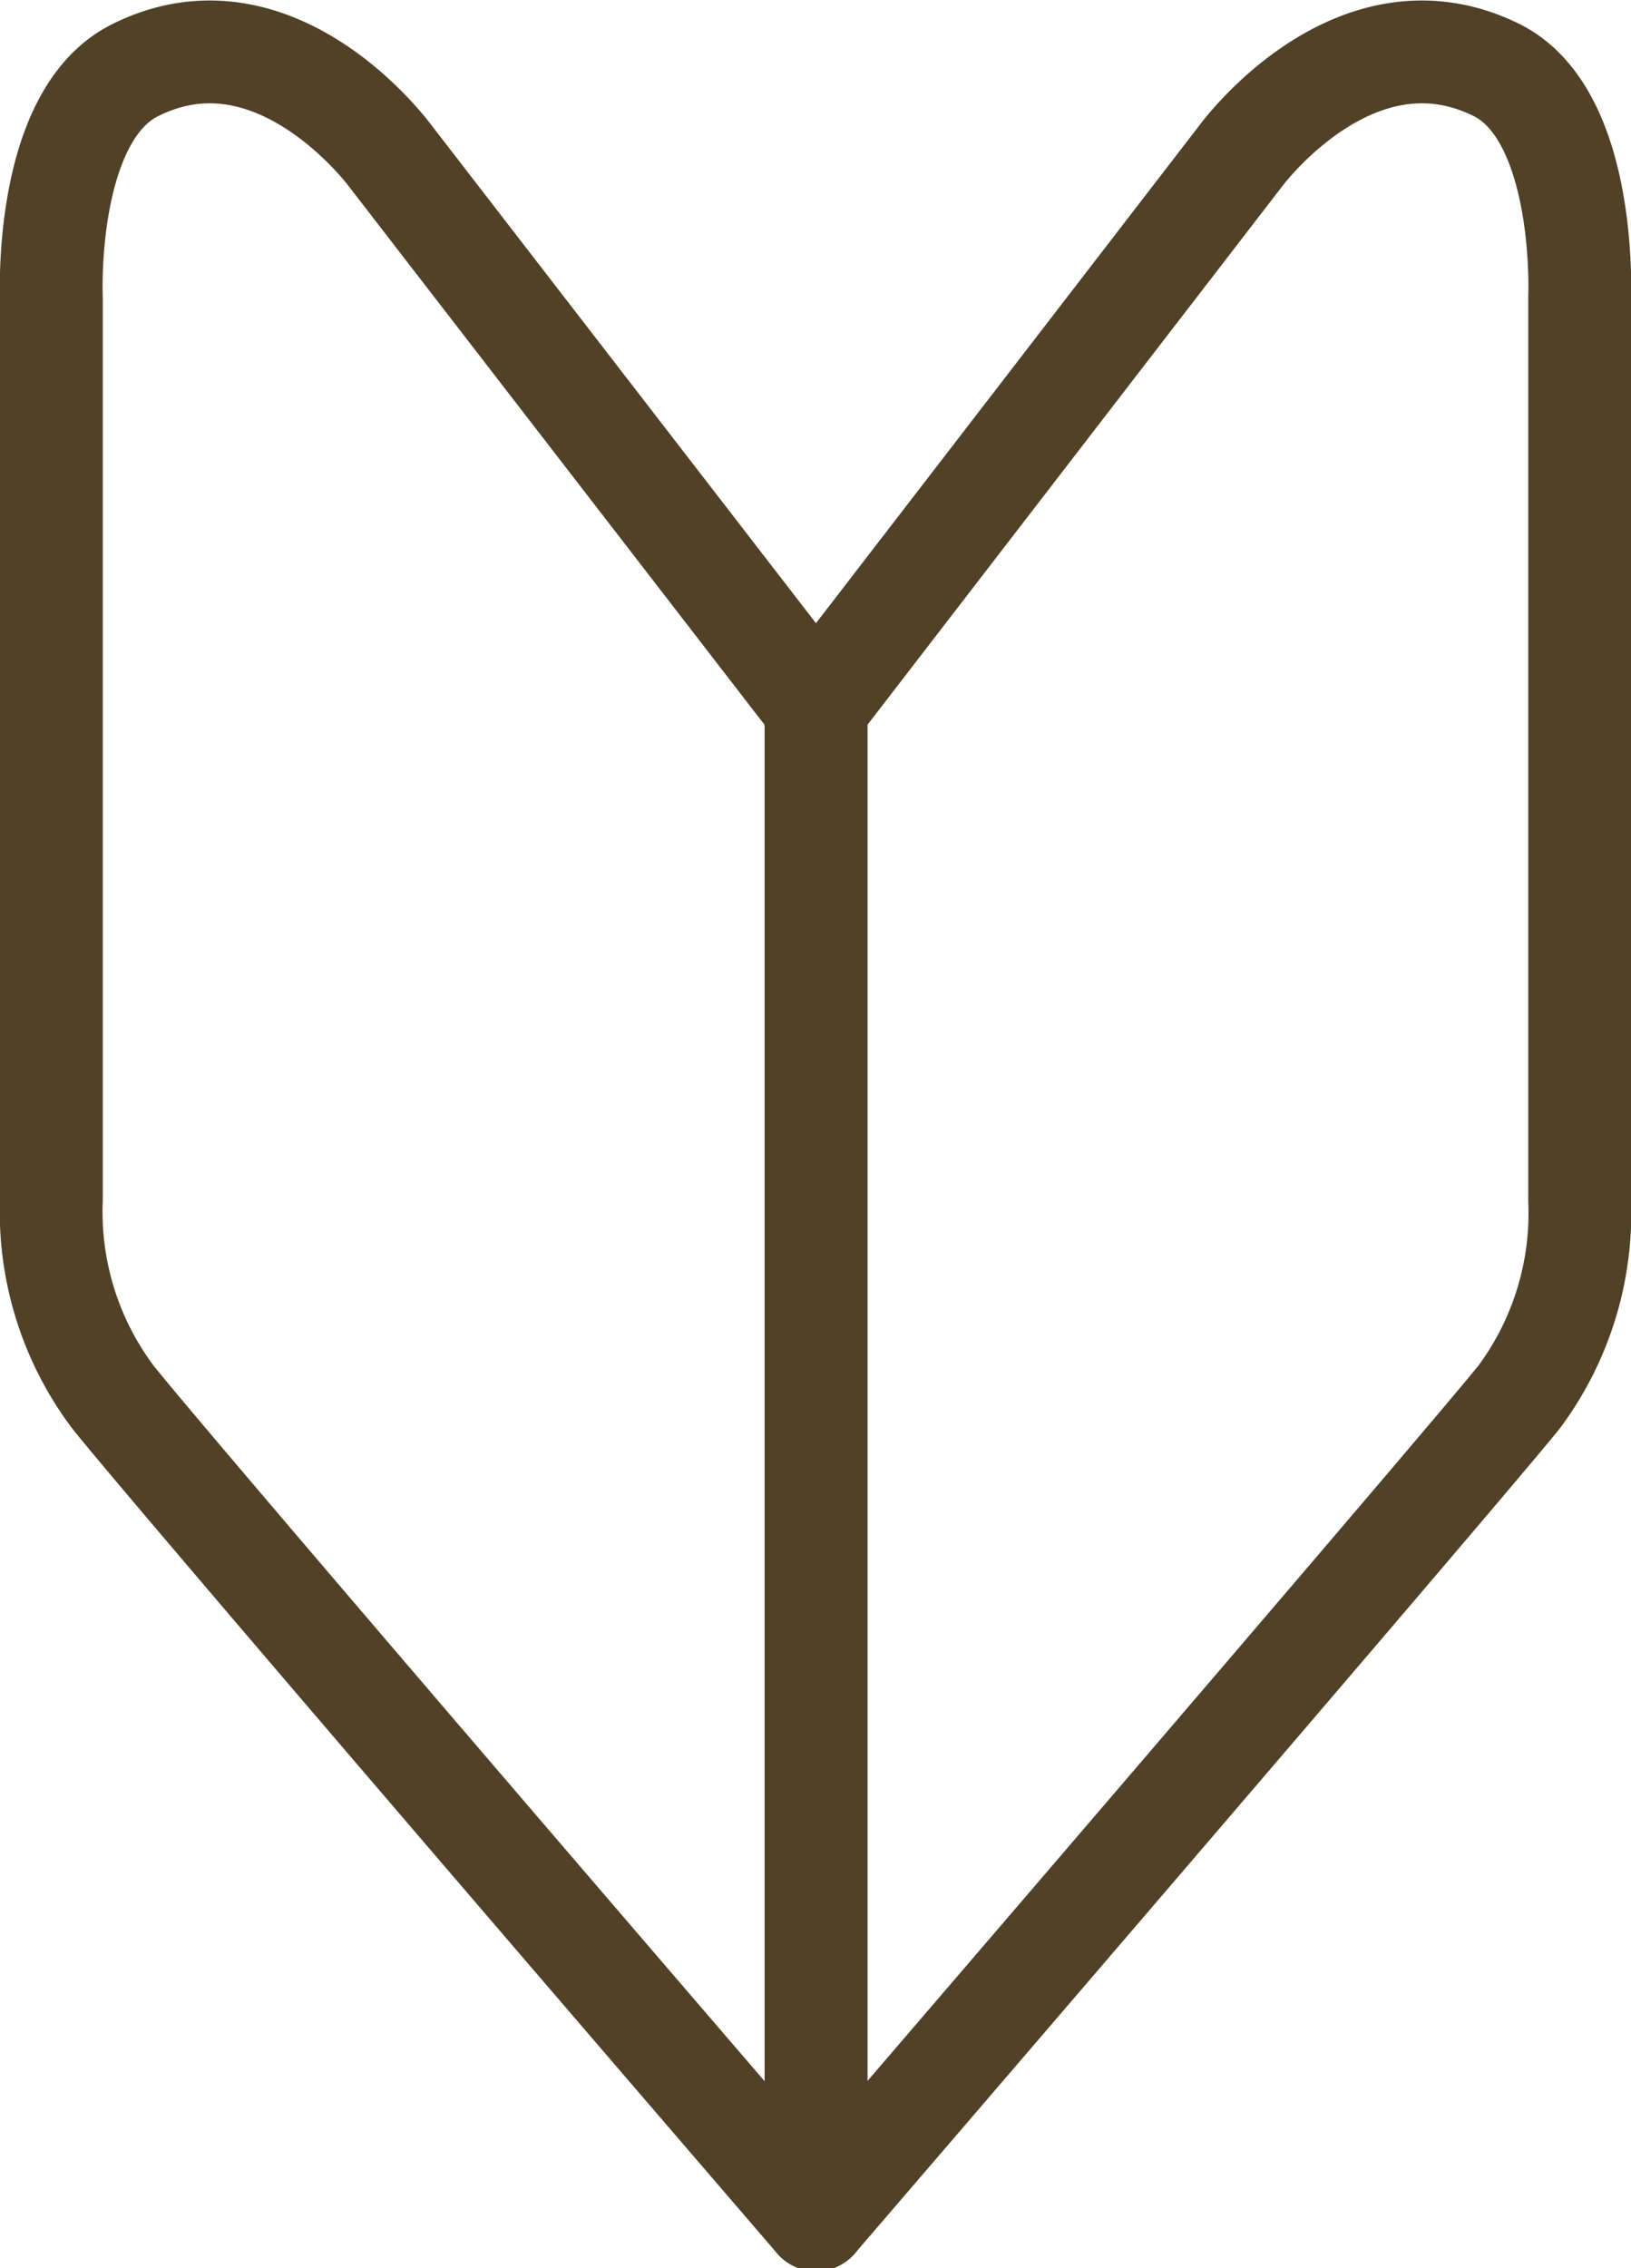
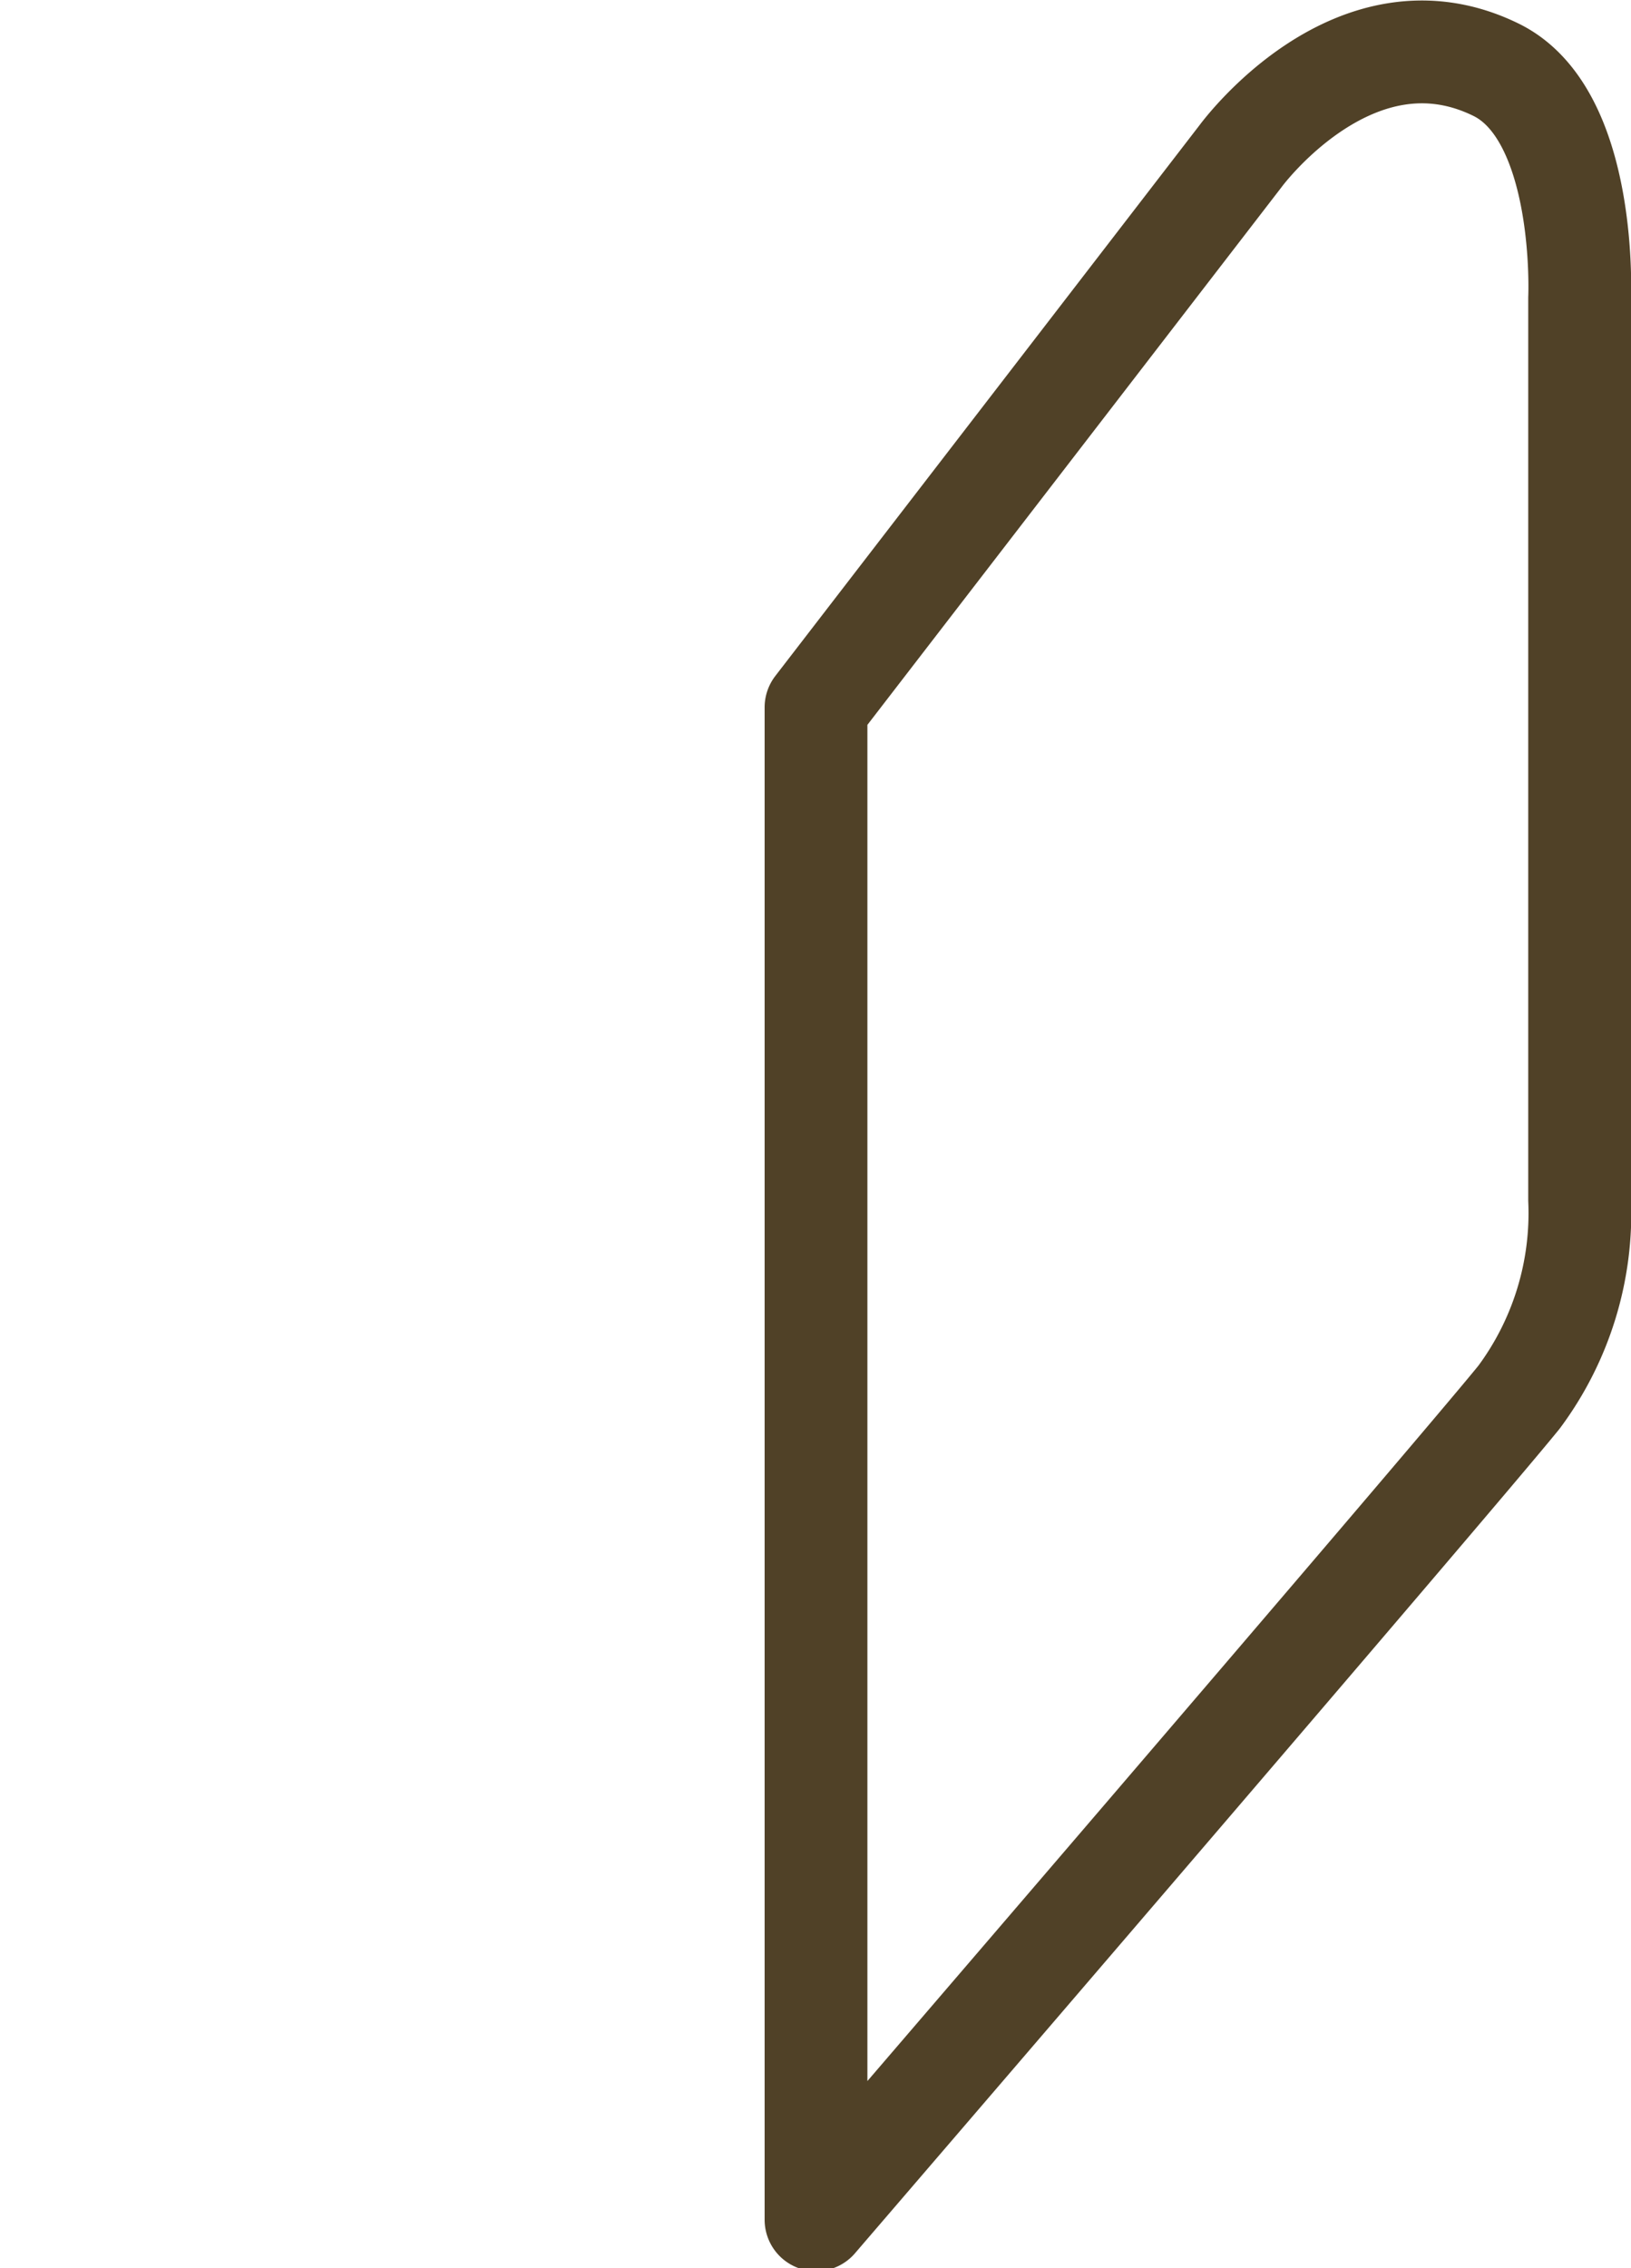
<svg xmlns="http://www.w3.org/2000/svg" viewBox="0 0 15.87 22.06">
  <defs>
    <style>.cls-1{fill:none;stroke:#504127;stroke-linecap:round;stroke-linejoin:round;}</style>
  </defs>
  <g id="Layer_2" data-name="Layer 2">
    <g id="レイヤー_1" data-name="レイヤー 1">
      <path class="cls-1" d="M7.94,6.88l4.13-5.36S13.18,0,14.56.68c.89.44.81,2.22.81,2.22v8.77a3,3,0,0,1-.59,1.92c-.64.79-6.84,8-6.84,8Z" transform="translate(0)" />
-       <path class="cls-1" d="M7.94,6.88,3.8,1.52S2.69,0,1.32.68C.42,1.12.5,2.9.5,2.9v8.77a3,3,0,0,0,.6,1.92c.63.79,6.84,8,6.84,8Z" transform="translate(0)" />
    </g>
  </g>
</svg>